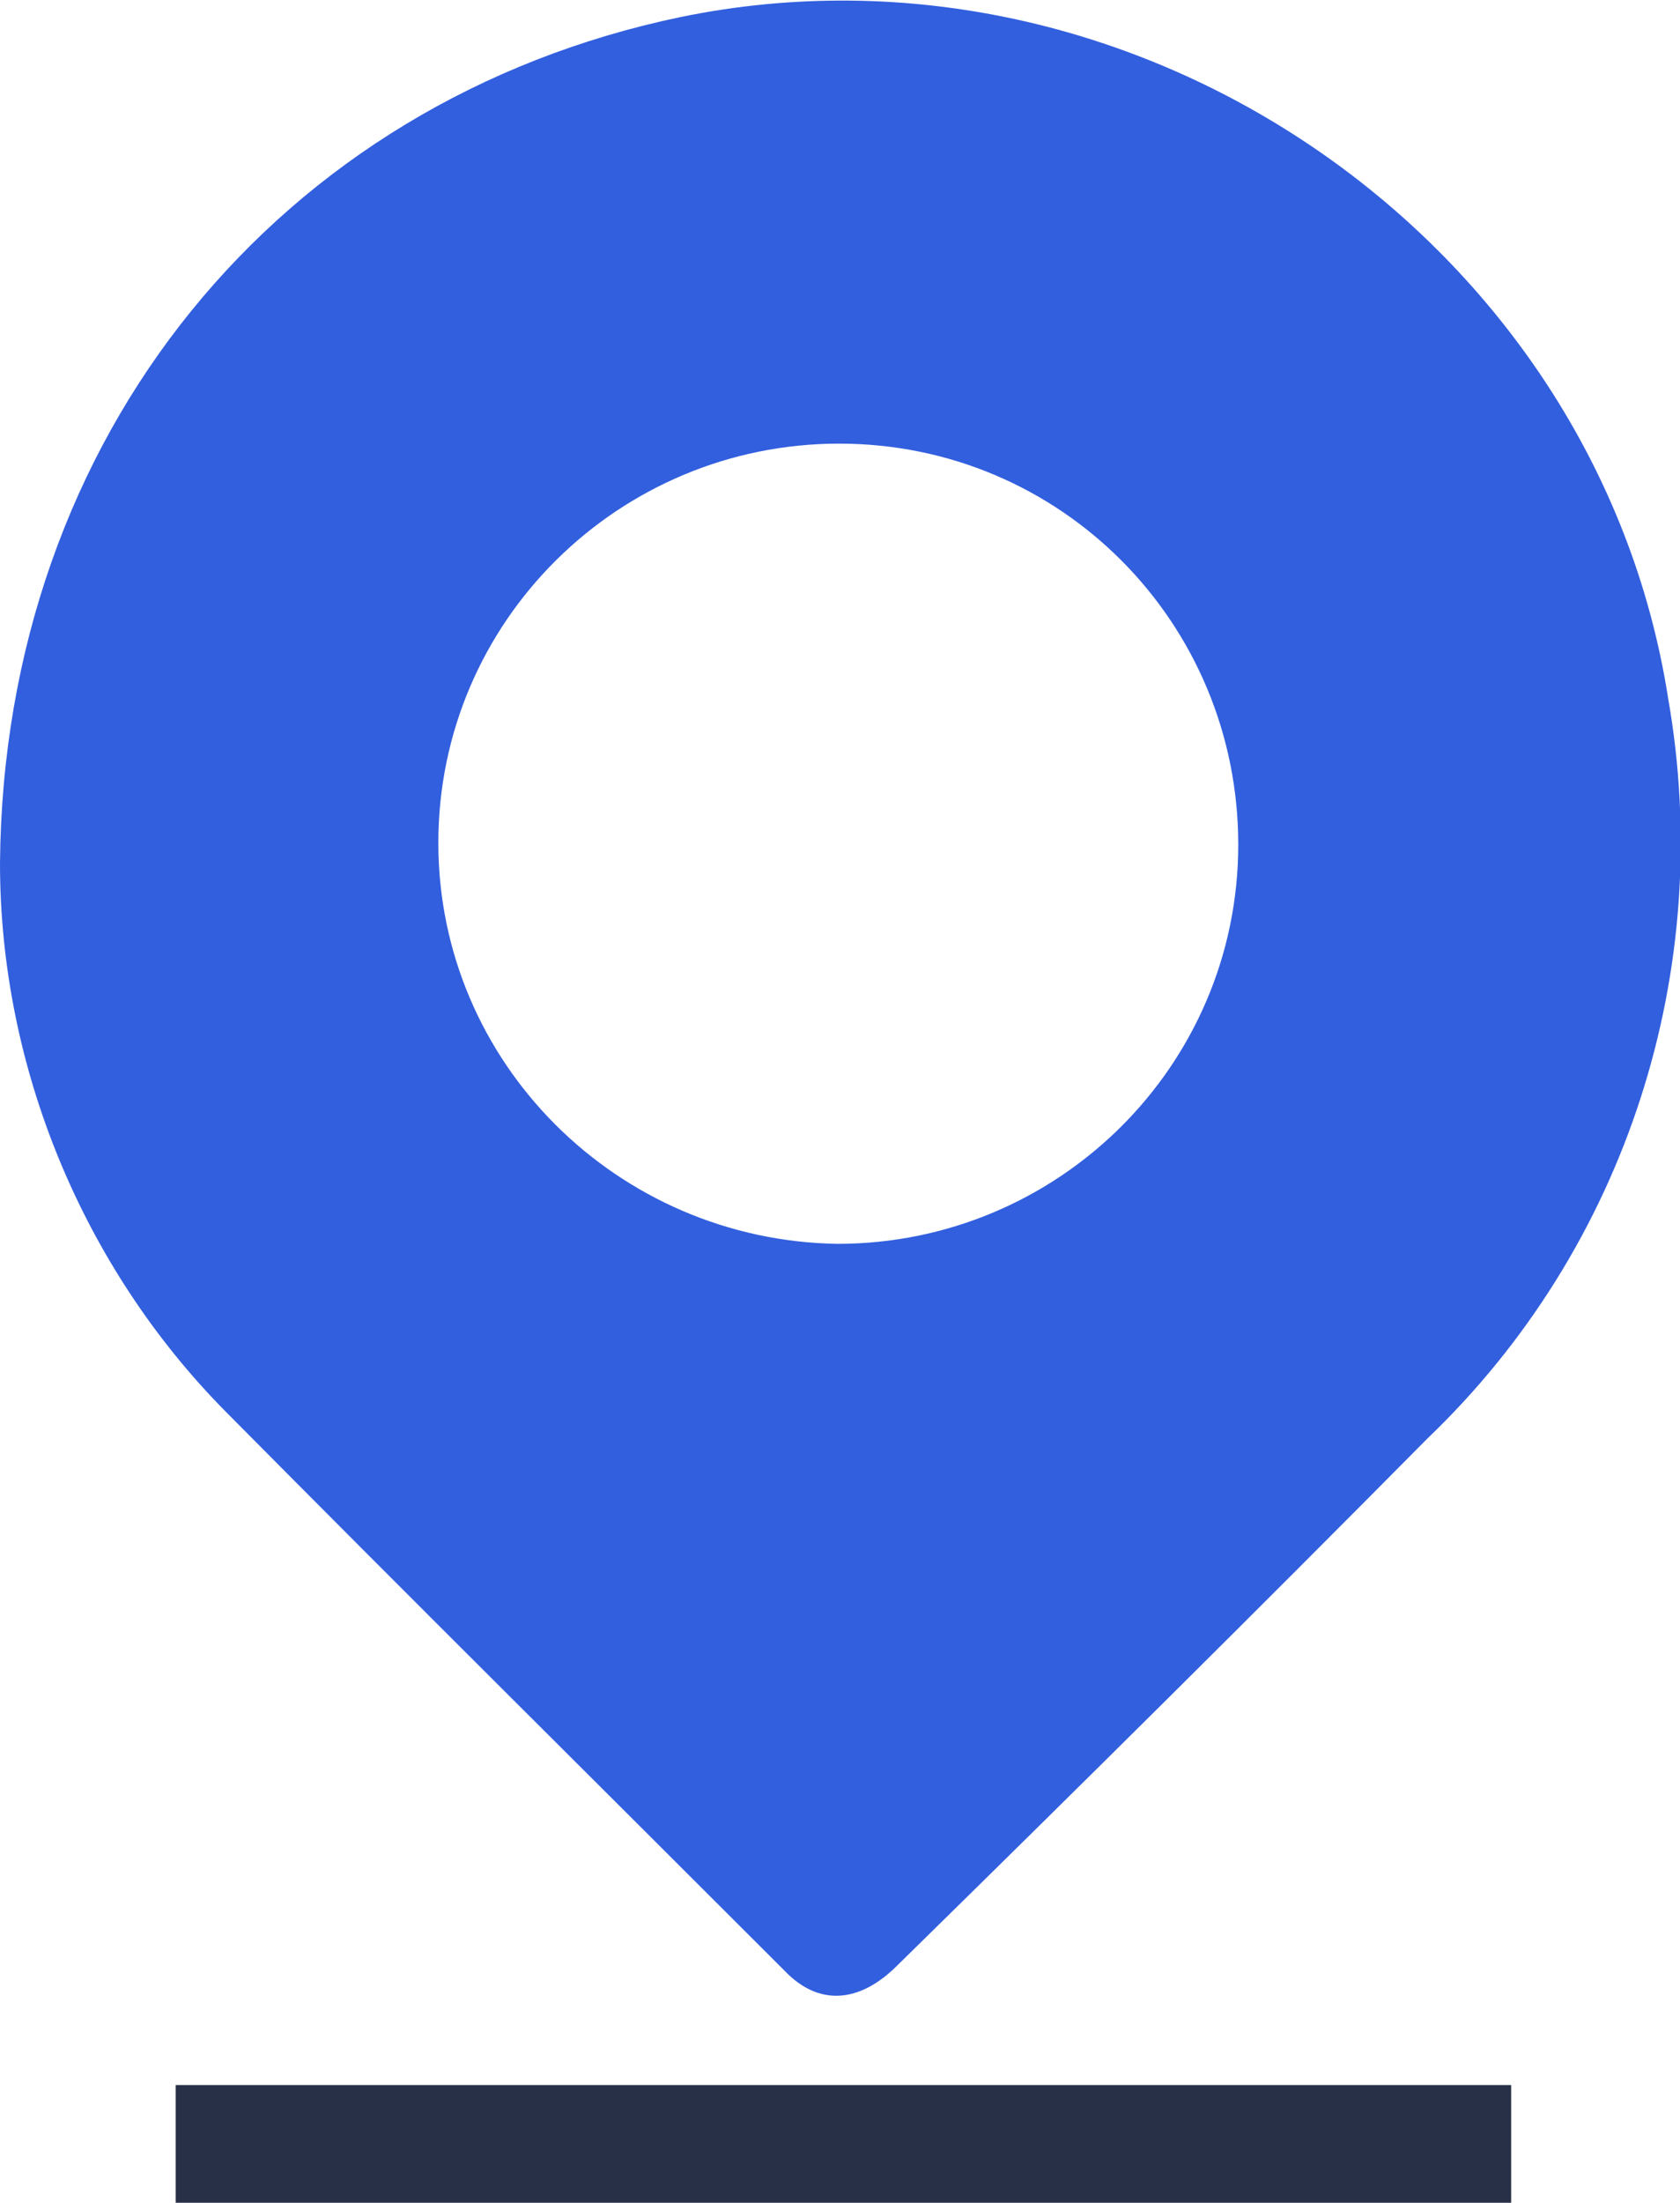
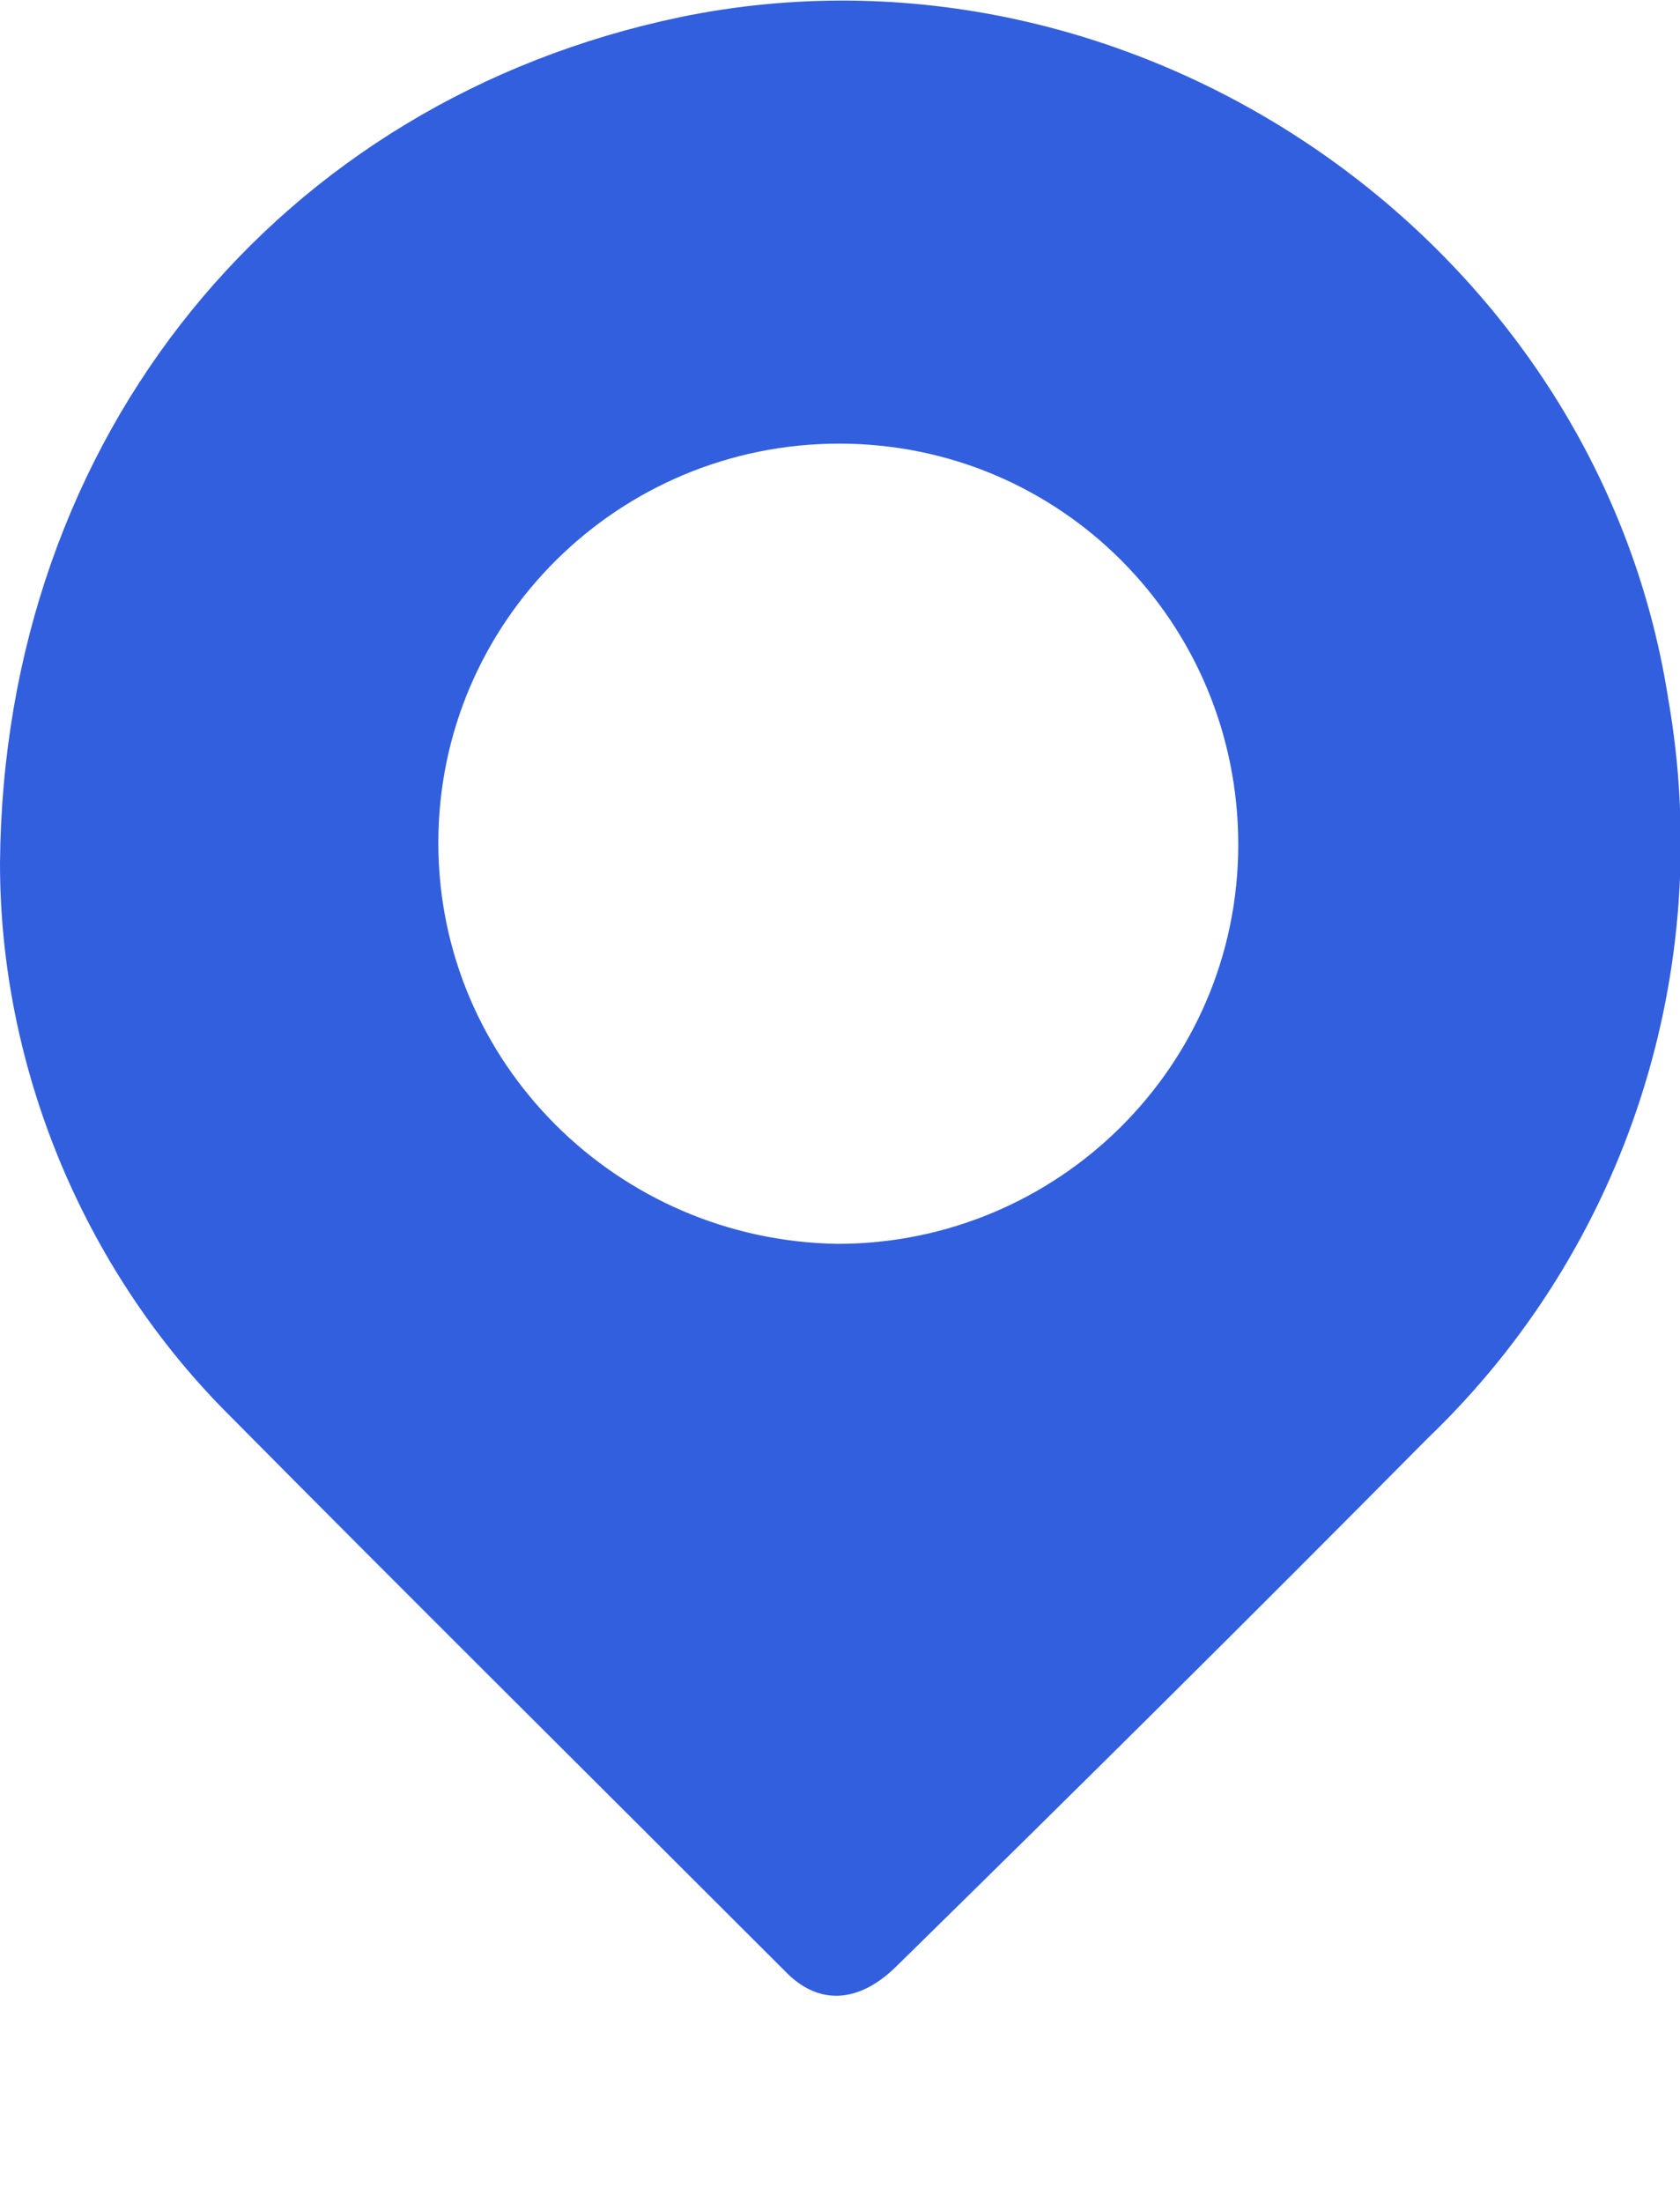
<svg xmlns="http://www.w3.org/2000/svg" version="1.1" id="Layer_1" x="0px" y="0px" viewBox="0 0 98.5 129.1" style="enable-background:new 0 0 98.5 129.1;" xml:space="preserve">
  <style type="text/css">
	.st0{fill-rule:evenodd;clip-rule:evenodd;fill:#325FDE;}
	.st1{fill-rule:evenodd;clip-rule:evenodd;fill:#283047;}
</style>
  <path id="Path_4318" class="st0" d="M0,50.6C0.2,25.5,16.4,5.9,39.9,1c26.7-5.5,53.7,13.1,57.9,39.9c2.8,15.9-2.4,32.2-14.1,43.4  C73.4,94.7,63,105,52.6,115.2c-2.2,2.2-4.6,2.4-6.6,0.3c-10.9-10.9-21.9-21.8-32.8-32.8C4.9,74.3,0,62.6,0,50.6L0,50.6z M49.1,72.9  c12.9,0,23.5-10.4,23.5-23.4S62.2,26,49.2,26c-12.9,0-23.5,10.4-23.5,23.4l0,0C25.7,62.3,36.2,72.7,49.1,72.9z" />
-   <path id="Path_4319" class="st1" d="M10.3,122.2h78.3v6.9H10.3V122.2z" />
</svg>